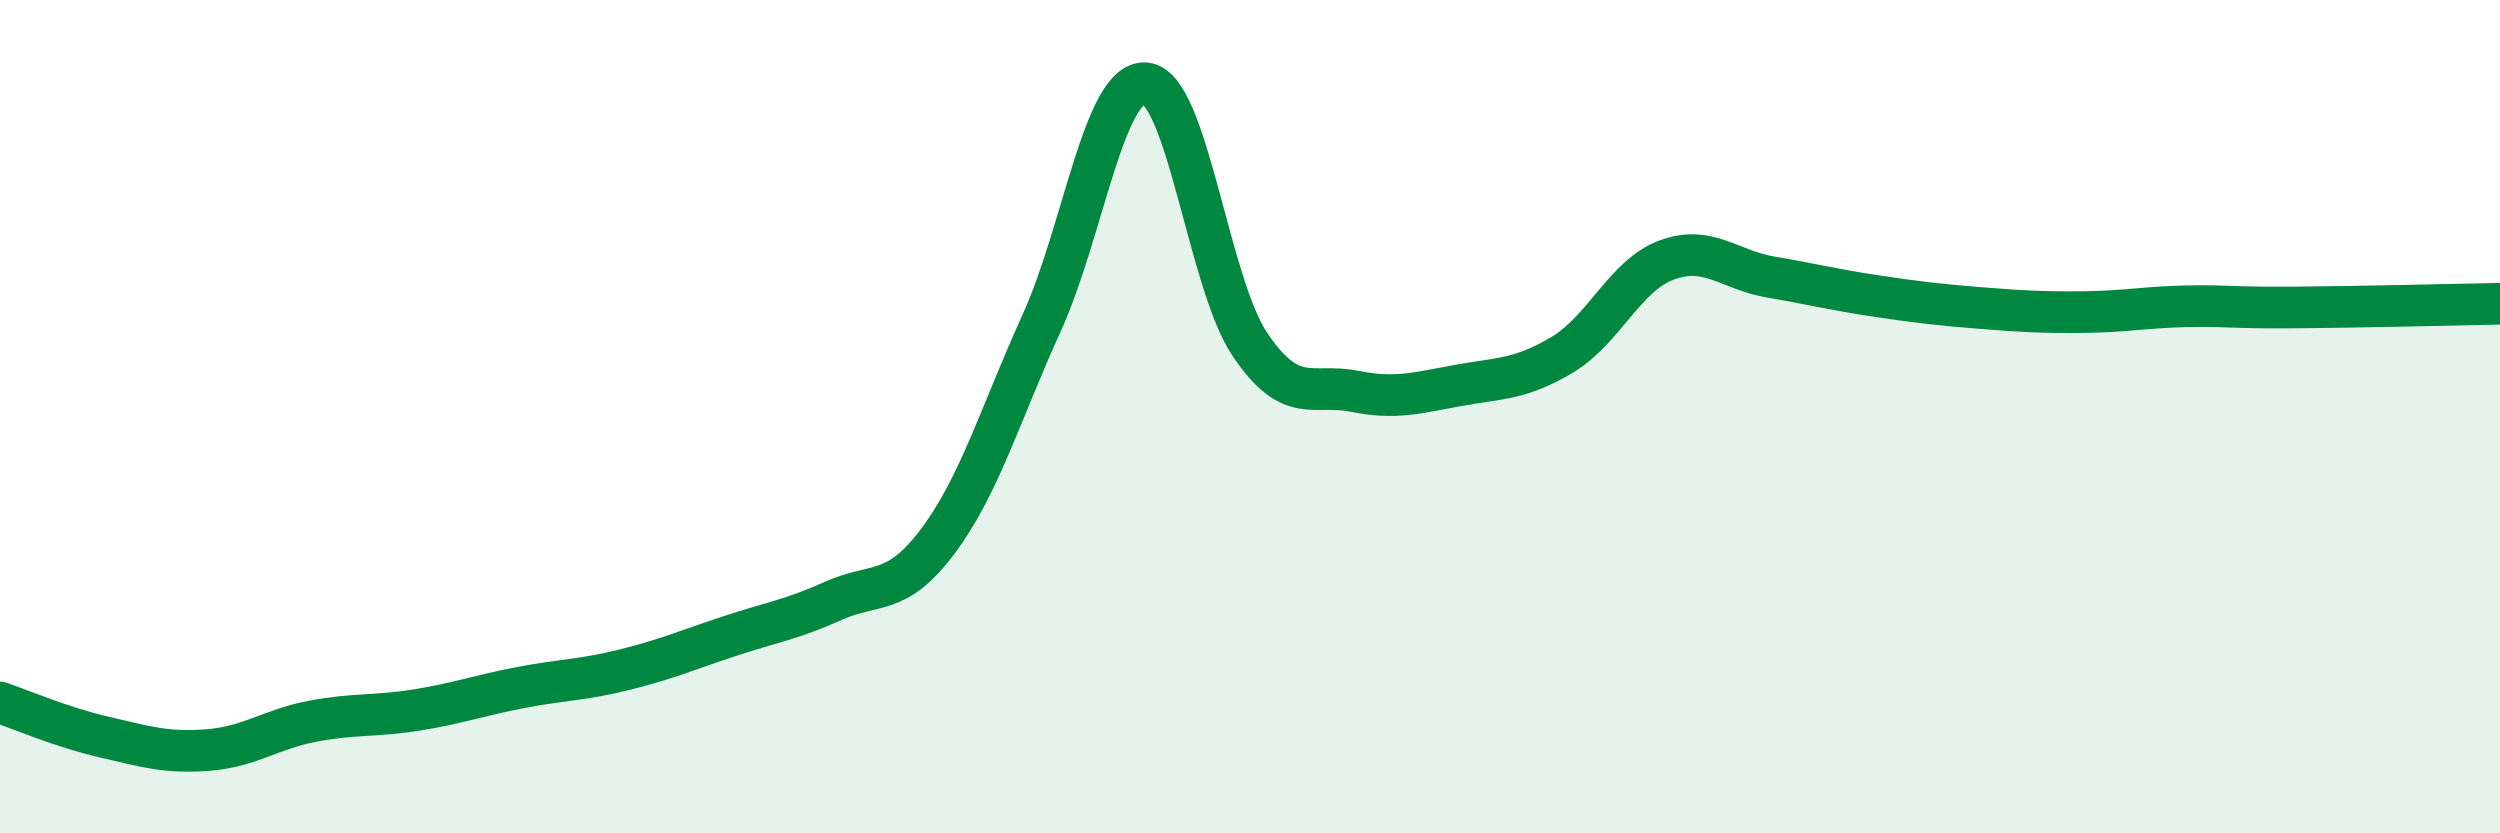
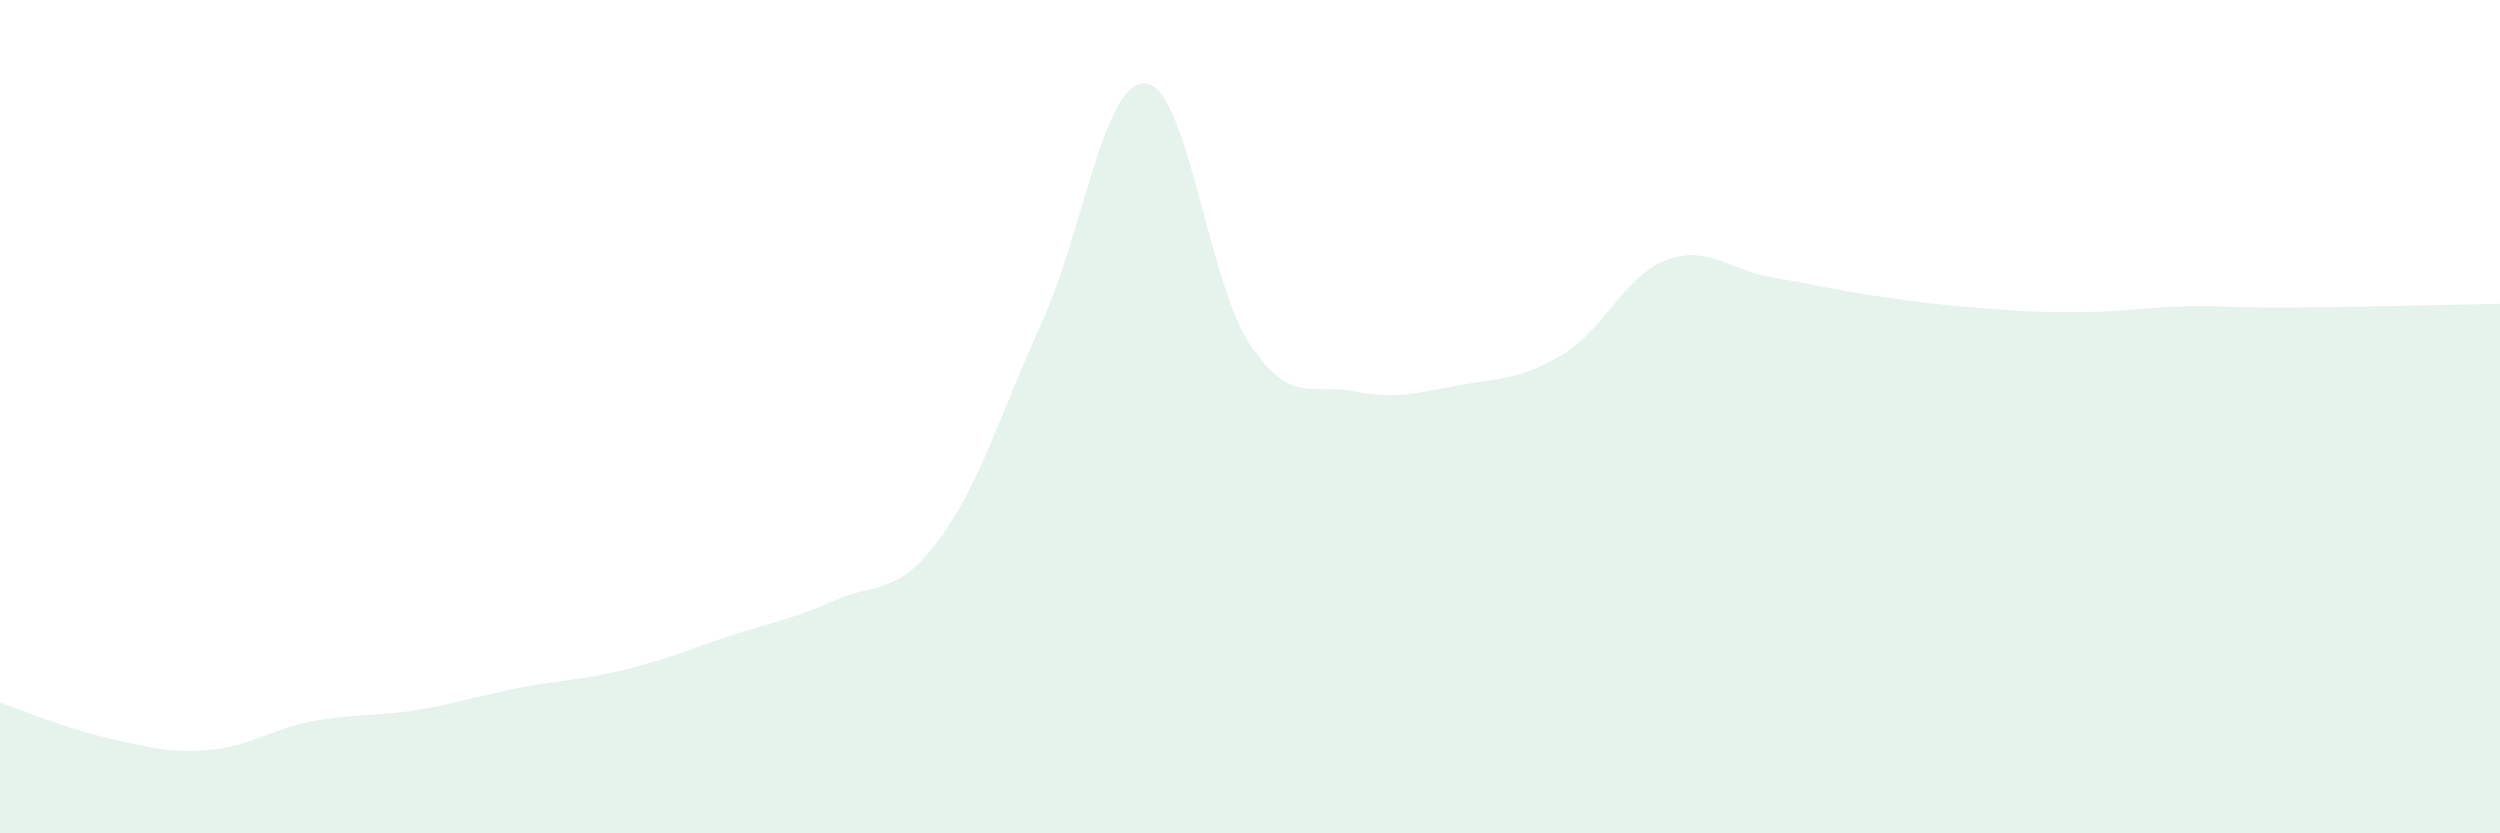
<svg xmlns="http://www.w3.org/2000/svg" width="60" height="20" viewBox="0 0 60 20">
  <path d="M 0,16.86 C 0.5,17.03 1.5,17.46 2.5,17.69 C 3.5,17.92 4,18.08 5,18 C 6,17.92 6.5,17.5 7.5,17.31 C 8.5,17.12 9,17.2 10,17.04 C 11,16.88 11.5,16.69 12.5,16.5 C 13.5,16.31 14,16.32 15,16.07 C 16,15.82 16.5,15.6 17.5,15.27 C 18.5,14.94 19,14.87 20,14.42 C 21,13.97 21.5,14.33 22.5,13 C 23.5,11.67 24,9.95 25,7.75 C 26,5.55 26.5,1.9 27.5,2 C 28.5,2.1 29,6.79 30,8.27 C 31,9.75 31.5,9.19 32.5,9.39 C 33.5,9.59 34,9.43 35,9.25 C 36,9.07 36.5,9.11 37.5,8.51 C 38.5,7.91 39,6.61 40,6.24 C 41,5.87 41.5,6.48 42.5,6.65 C 43.5,6.82 44,6.95 45,7.1 C 46,7.25 46.5,7.31 47.5,7.39 C 48.5,7.47 49,7.5 50,7.49 C 51,7.48 51.5,7.37 52.5,7.35 C 53.5,7.33 53.5,7.39 55,7.38 C 56.5,7.37 59,7.31 60,7.29L60 20L0 20Z" fill="#008740" opacity="0.1" stroke-linecap="round" stroke-linejoin="round" />
-   <path d="M 0,16.86 C 0.5,17.03 1.5,17.46 2.5,17.69 C 3.5,17.92 4,18.08 5,18 C 6,17.92 6.5,17.5 7.5,17.31 C 8.5,17.12 9,17.2 10,17.04 C 11,16.88 11.5,16.69 12.5,16.5 C 13.5,16.31 14,16.32 15,16.07 C 16,15.82 16.5,15.6 17.5,15.27 C 18.5,14.94 19,14.87 20,14.42 C 21,13.97 21.5,14.33 22.5,13 C 23.5,11.67 24,9.95 25,7.75 C 26,5.55 26.5,1.9 27.5,2 C 28.5,2.1 29,6.79 30,8.27 C 31,9.75 31.5,9.19 32.5,9.39 C 33.5,9.59 34,9.43 35,9.25 C 36,9.07 36.5,9.11 37.5,8.51 C 38.5,7.91 39,6.61 40,6.24 C 41,5.87 41.5,6.48 42.5,6.65 C 43.5,6.82 44,6.95 45,7.1 C 46,7.25 46.5,7.31 47.5,7.39 C 48.5,7.47 49,7.5 50,7.49 C 51,7.48 51.5,7.37 52.5,7.35 C 53.5,7.33 53.5,7.39 55,7.38 C 56.5,7.37 59,7.31 60,7.29" stroke="#008740" stroke-width="1" fill="none" stroke-linecap="round" stroke-linejoin="round" />
</svg>